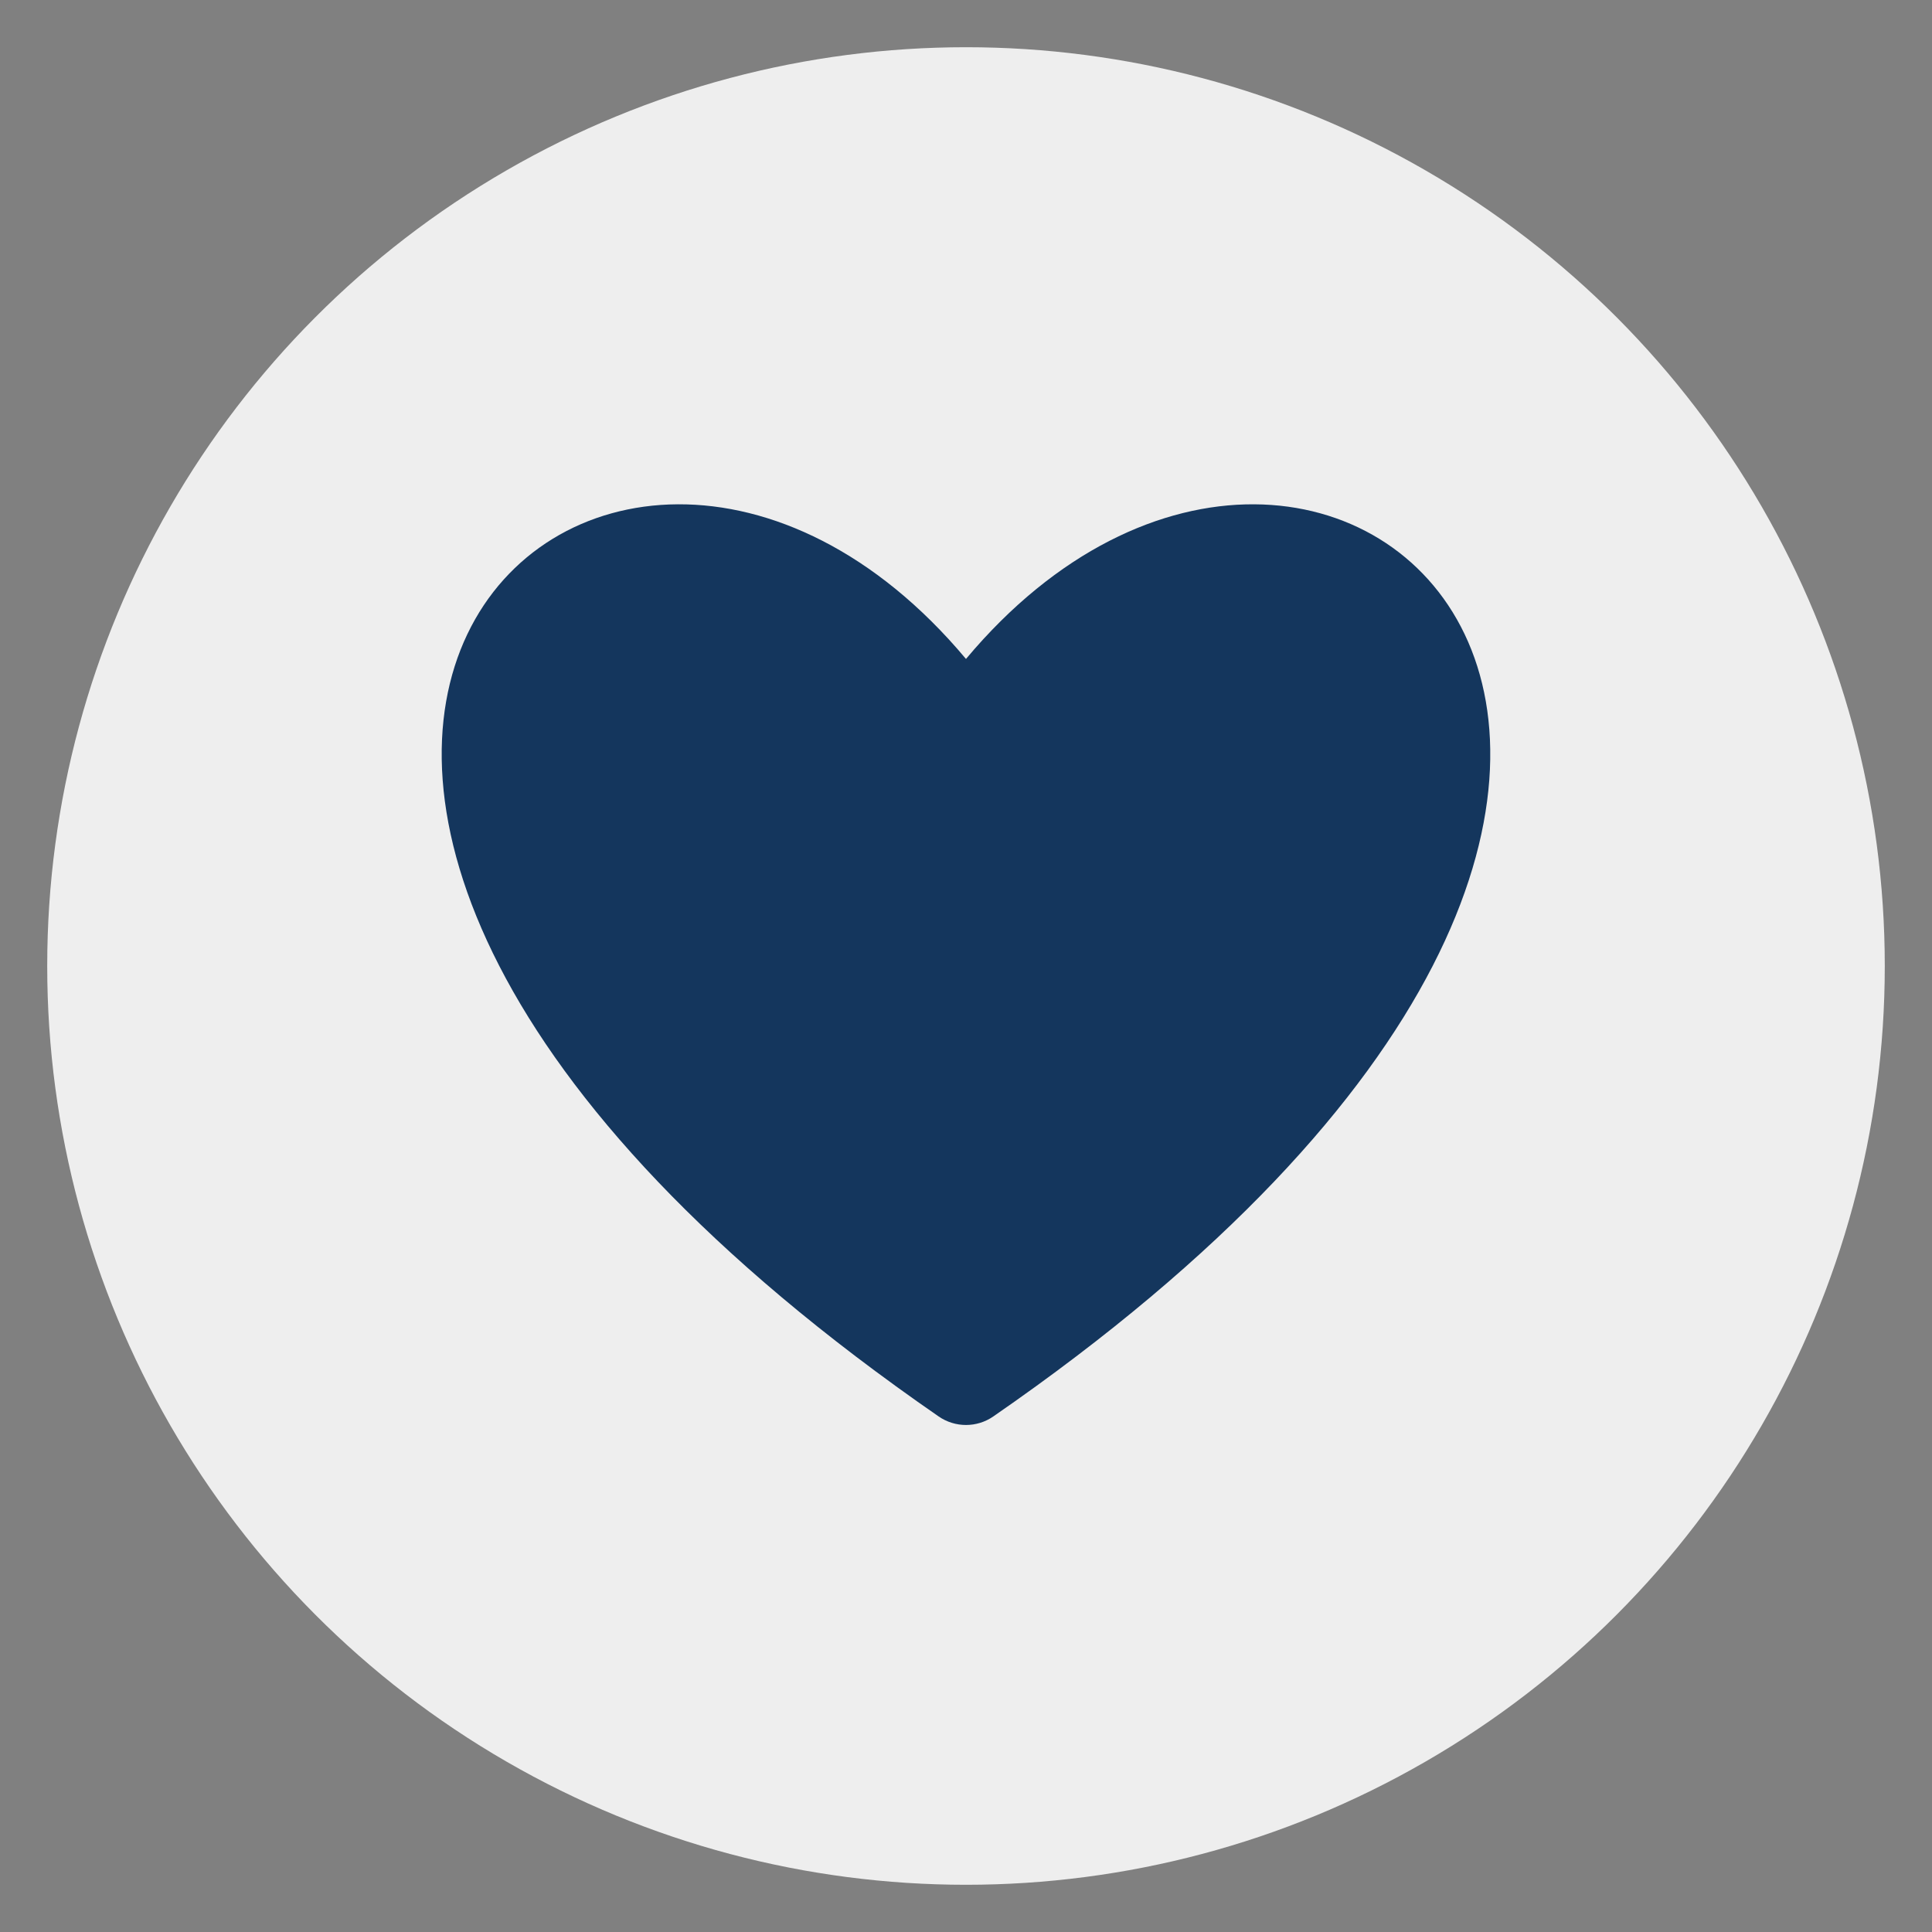
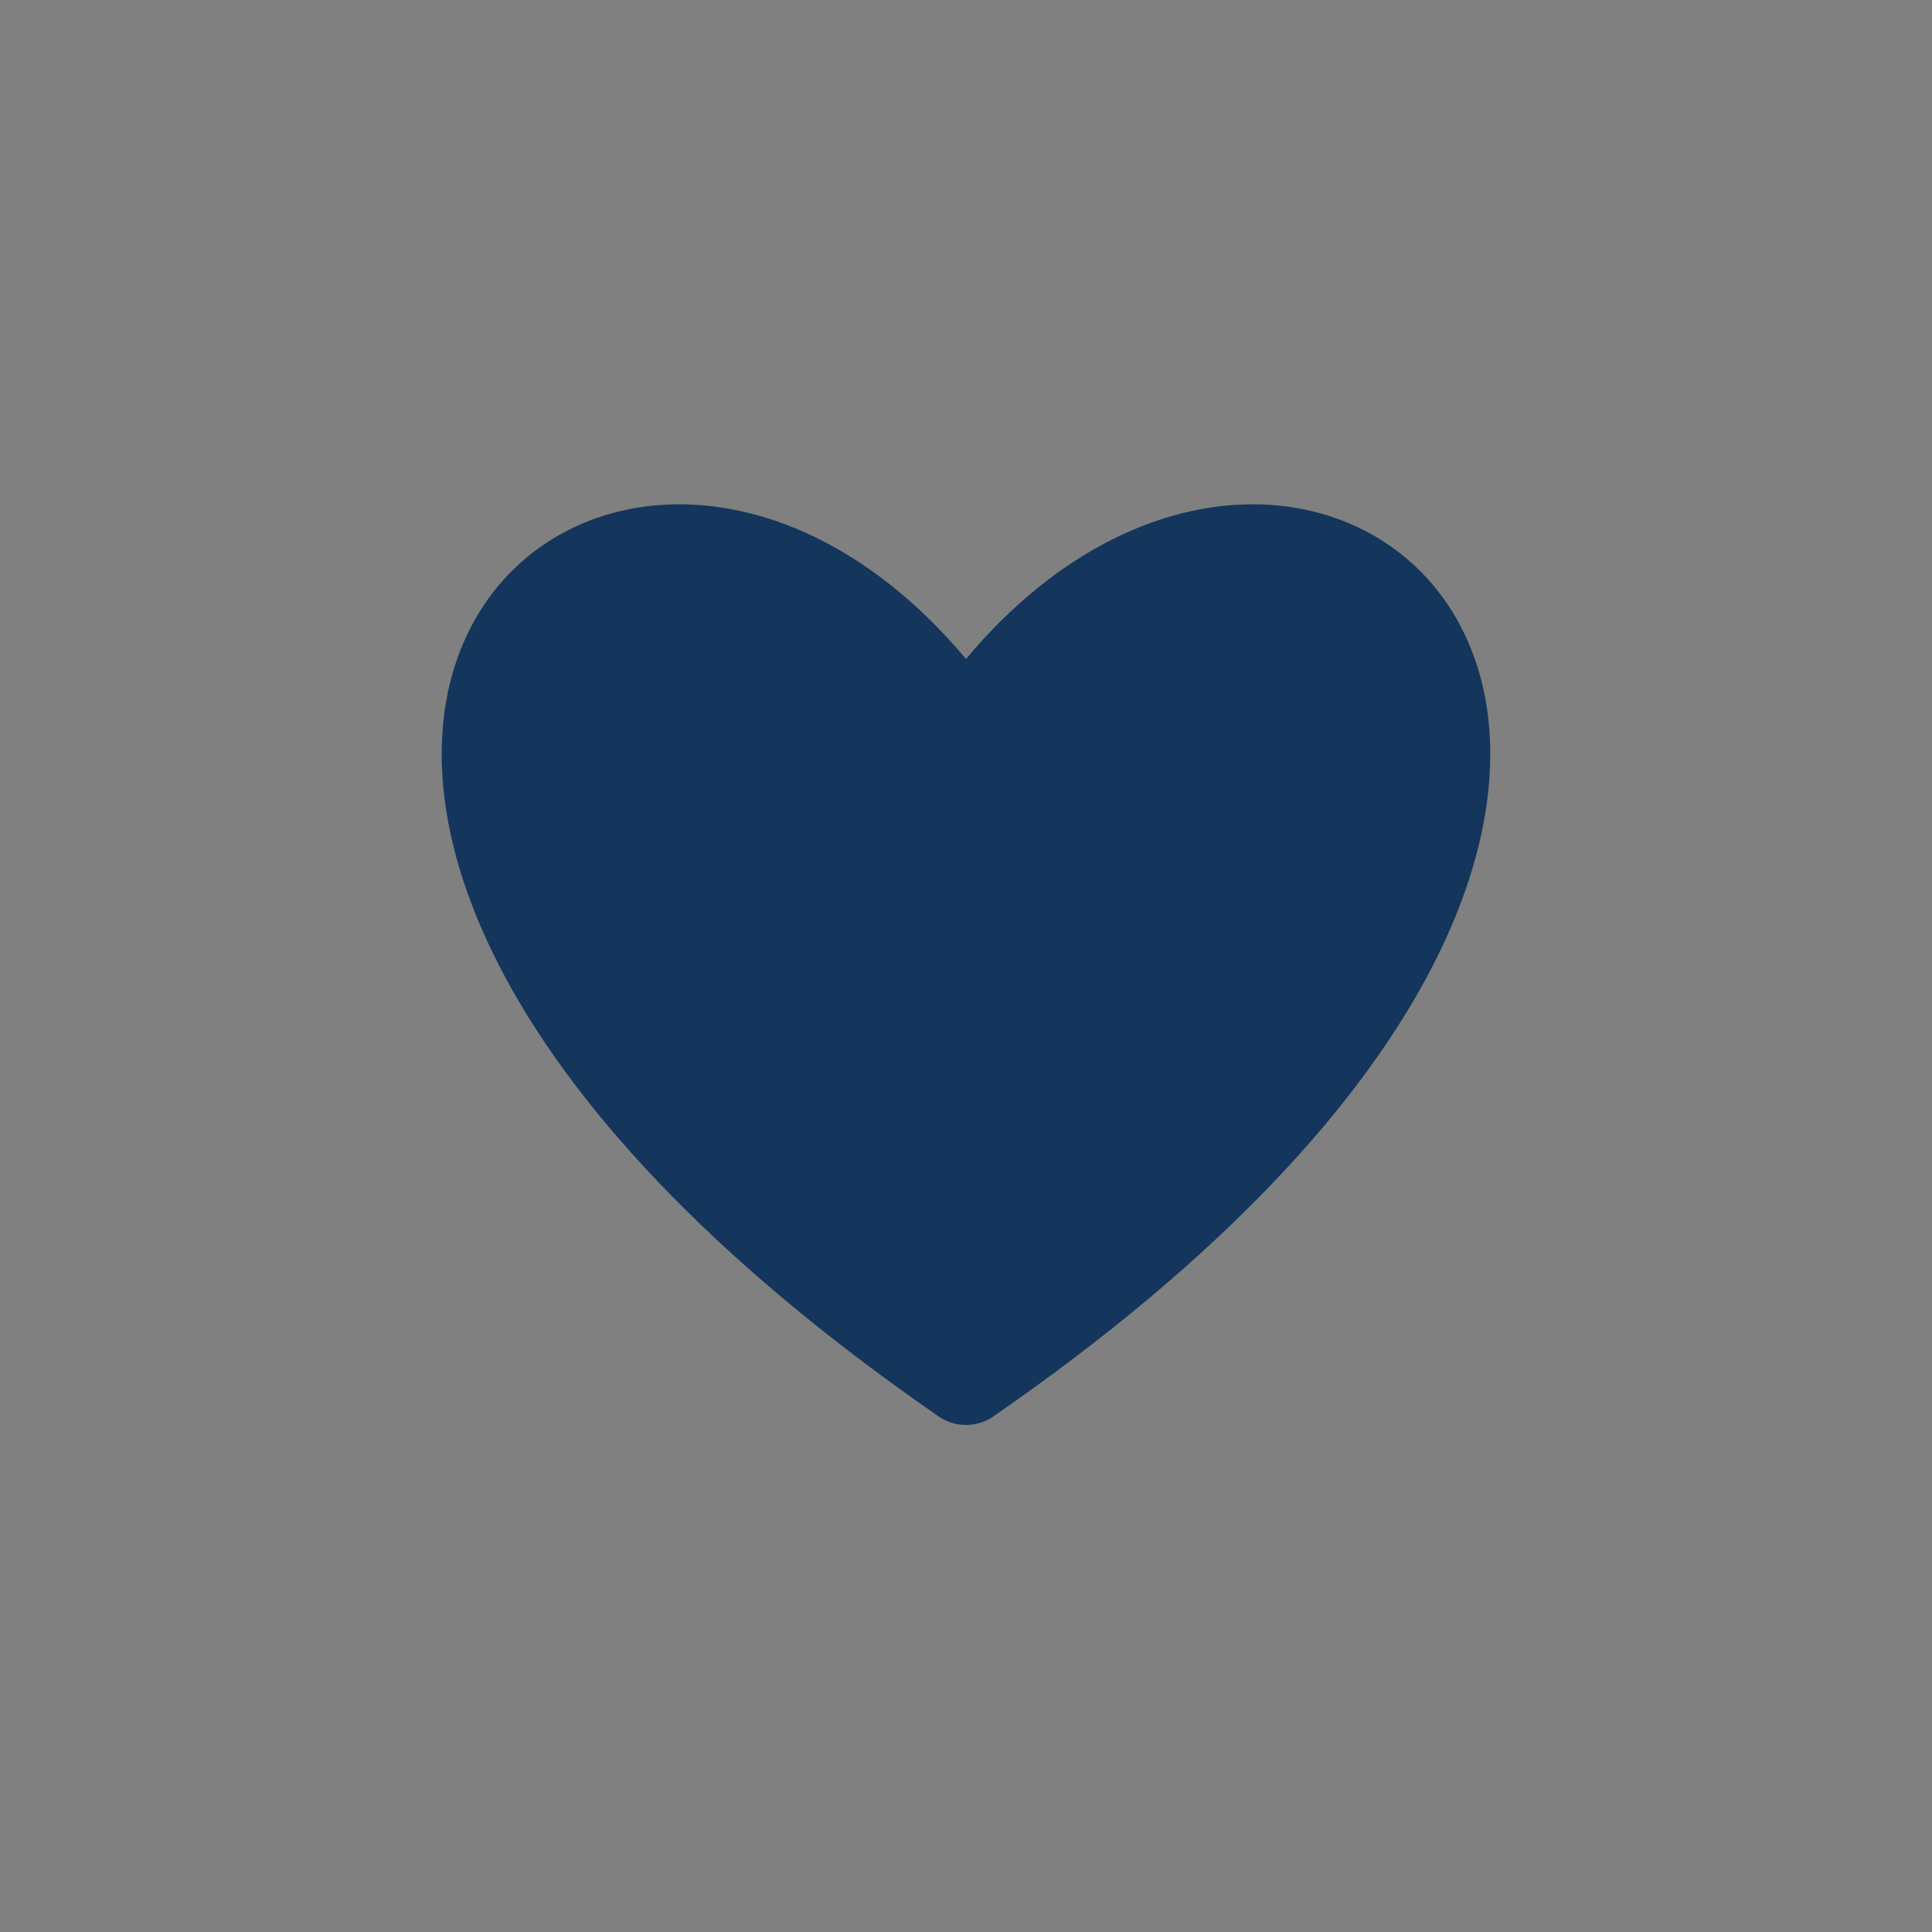
<svg xmlns="http://www.w3.org/2000/svg" version="1.1" x="0px" y="0px" viewBox="0 0 1000 1000" style="enable-background:new 0 0 1000 1000;" xml:space="preserve">
  <rect x="0" y="0" width="1000" height="1000" fill="#808080" stroke="none" />
  <style type="text/css">
	.st0{display:none;}
	.st1{display:inline;}
	.st2{fill:#BCCB32;}
	.st3{fill:#EEEEEE;}
	.st4{fill:#14365D;}
	.st5{display:inline;fill:#231F20;stroke:#231F20;stroke-miterlimit:10;}
	.st6{fill:#8A2166;}
	.st7{fill:#0B79BF;}
	.st8{display:inline;fill:#FFFFFF;}
	.st9{fill:#FFFFFF;}
	.st10{display:inline;fill:none;stroke:#F4E924;stroke-width:11;stroke-miterlimit:10;}
</style>
  <g id="Circle_x5F_DAYGLOW" class="st0">
    <g class="st1">
      <g>
        <circle class="st2" cx="500" cy="500" r="475.56" />
      </g>
    </g>
  </g>
  <g id="PRIMARY_x5F_Circle_x5F_LIGHT_GRAY">
    <g>
      <g>
-         <circle class="st3" cx="500" cy="500" r="475.56" />
-       </g>
+         </g>
    </g>
  </g>
  <g id="Icon_NIGHT">
    <path class="st4" d="M499.99,341.07c187.61-223.96,495.95,59.12,14.15,392.08c-8.52,5.89-19.78,5.89-28.3,0   C4.05,400.19,312.38,117.11,499.99,341.07L499.99,341.07z" />
  </g>
  <g id="BACKGROUND" class="st0">
    <rect class="st5" width="1000" height="1000" />
  </g>
  <g id="Circle_x5F_NIGHT" class="st0">
    <g class="st1">
      <g>
        <circle class="st4" cx="500" cy="500" r="475.56" />
      </g>
    </g>
  </g>
  <g id="Circle_x5F_PLUM" class="st0">
    <g class="st1">
      <g>
        <circle class="st6" cx="500" cy="500" r="475.56" />
      </g>
    </g>
  </g>
  <g id="Circle_x5F_MORNING" class="st0">
    <g class="st1">
      <g>
        <circle class="st7" cx="500" cy="500" r="475.56" />
      </g>
    </g>
  </g>
  <g id="Icon_WHITE" class="st0">
    <path class="st8" d="M499.99,341.07c187.61-223.96,495.95,59.12,14.15,392.08c-8.52,5.89-19.78,5.89-28.3,0   C4.05,400.19,312.38,117.11,499.99,341.07L499.99,341.07z" />
  </g>
  <g id="PRIMARY_x5F_Circle_x5F_WHITE_STROKE" class="st0">
    <g class="st1">
      <g>
        <g>
          <path class="st9" d="M500,983.05c-65.21,0-128.47-12.77-188.03-37.96c-57.52-24.33-109.18-59.16-153.54-103.52      c-44.36-44.36-79.19-96.02-103.52-153.54C29.72,628.47,16.94,565.21,16.94,500c0-65.21,12.77-128.47,37.96-188.03      c24.33-57.52,59.16-109.18,103.52-153.54c44.36-44.36,96.02-79.19,153.54-103.52C371.53,29.72,434.79,16.94,500,16.94      c65.21,0,128.47,12.77,188.03,37.96c57.52,24.33,109.18,59.16,153.54,103.52c44.36,44.36,79.19,96.02,103.52,153.54      c25.19,59.56,37.96,122.82,37.96,188.03c0,65.21-12.77,128.47-37.96,188.03c-24.33,57.52-59.16,109.18-103.52,153.54      s-96.02,79.19-153.54,103.52C628.47,970.28,565.21,983.05,500,983.05z M500,31.94c-63.19,0-124.49,12.37-182.19,36.78      c-55.73,23.57-105.79,57.32-148.78,100.31S92.3,262.08,68.72,317.81c-24.4,57.7-36.78,119-36.78,182.19      s12.37,124.49,36.78,182.19c23.57,55.73,57.32,105.79,100.31,148.78c42.99,42.99,93.04,76.74,148.78,100.31      c57.7,24.41,119,36.78,182.19,36.78s124.49-12.37,182.19-36.78c55.73-23.57,105.79-57.32,148.78-100.31      c42.99-42.99,76.74-93.04,100.31-148.78c24.41-57.7,36.78-119,36.78-182.19s-12.37-124.49-36.78-182.19      c-23.57-55.73-57.32-105.79-100.31-148.78c-42.99-42.99-93.04-76.74-148.78-100.31C624.49,44.32,563.19,31.94,500,31.94z" />
        </g>
      </g>
    </g>
  </g>
  <g id="ICON_LIVE_AREA" class="st0">
    <circle class="st10" cx="498.79" cy="498.72" r="367.21" />
  </g>
</svg>